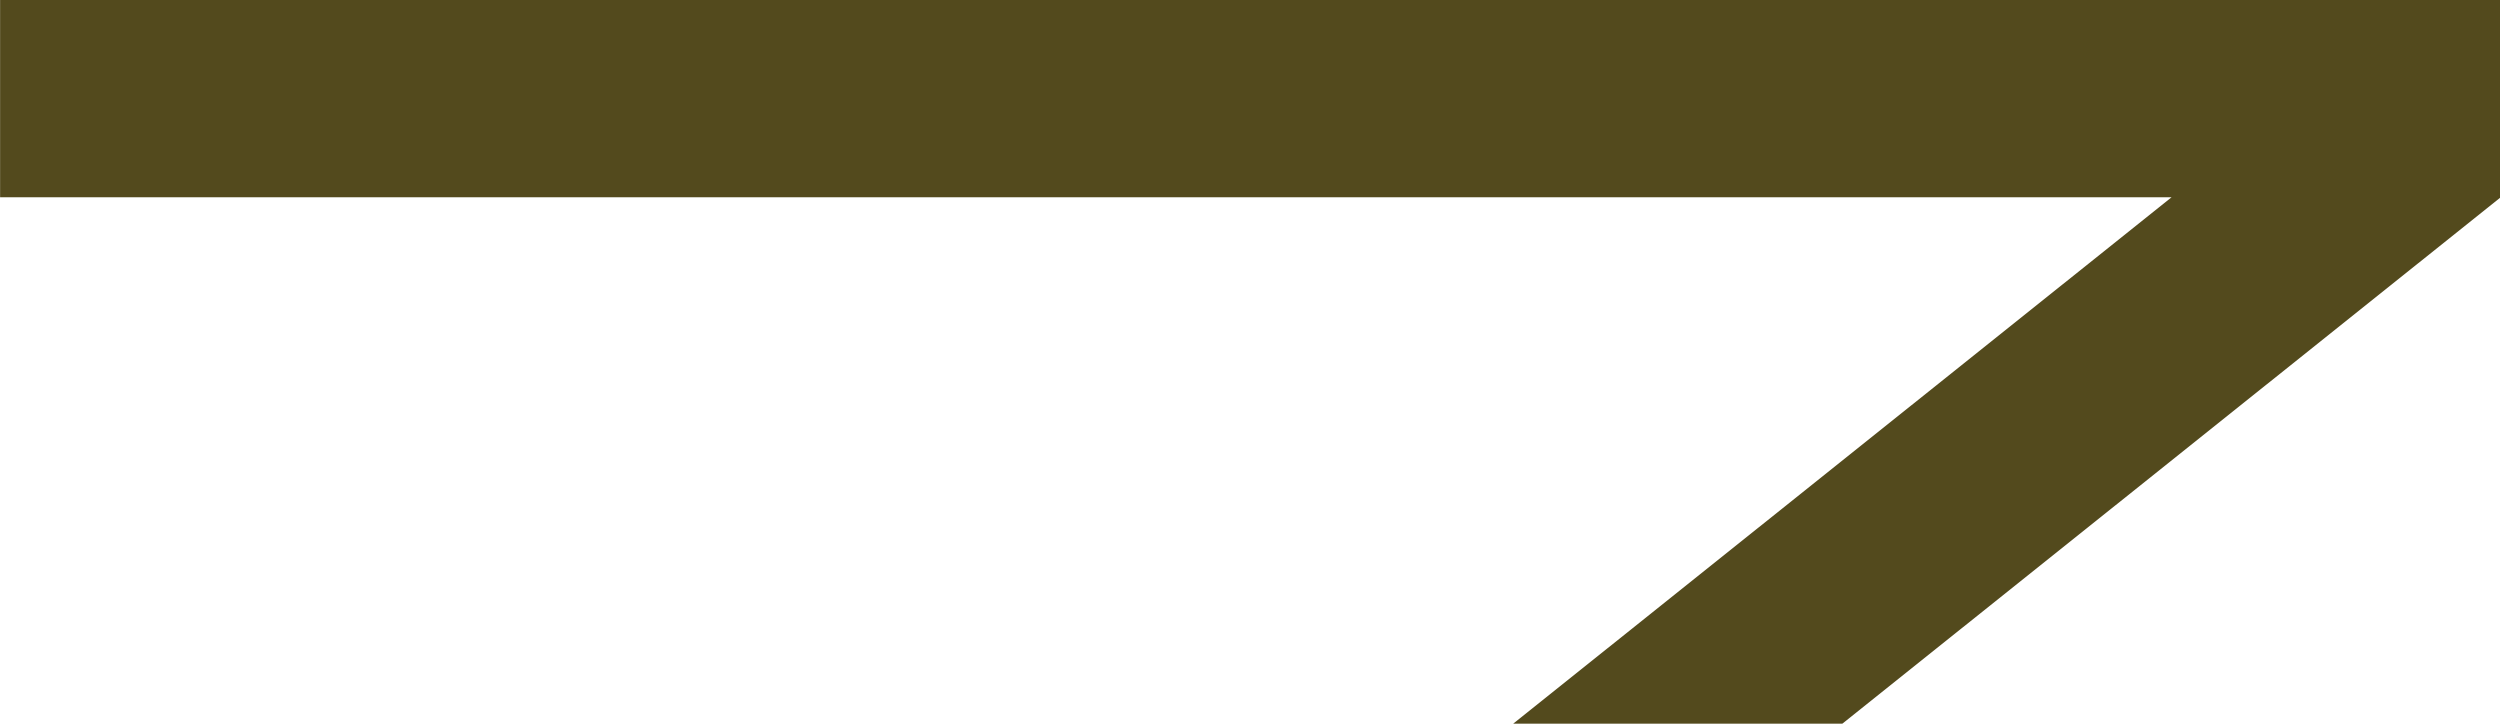
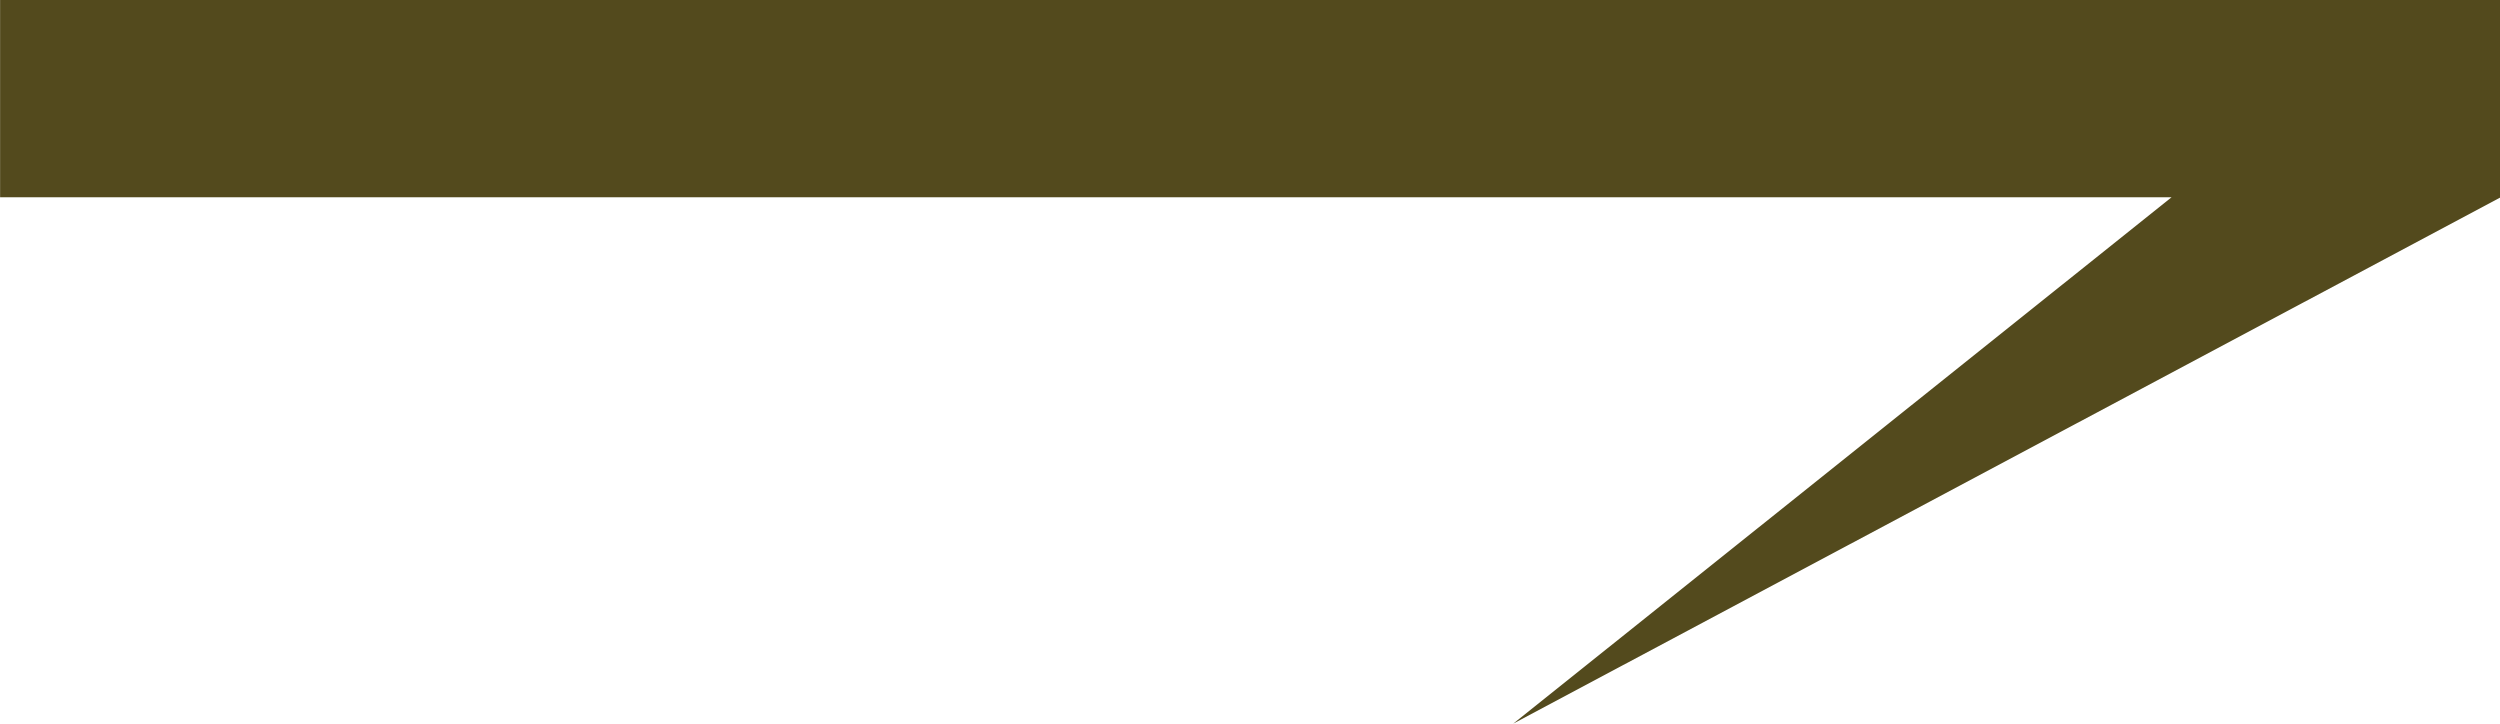
<svg xmlns="http://www.w3.org/2000/svg" width="25.824" height="7.475" viewBox="0 0 25.824 7.475">
  <g id="icon_arrow-right" data-name="icon/arrow-right" transform="translate(-596 -392)">
-     <path id="Union_1" data-name="Union 1" d="M-2111.369-1206.525l6.8-5.437h3.4l-6.8,5.437Zm-15.63-5.437V-1214h25.824v2.038Z" transform="translate(2723 1606)" fill="#534a1d" />
+     <path id="Union_1" data-name="Union 1" d="M-2111.369-1206.525l6.8-5.437h3.4Zm-15.63-5.437V-1214h25.824v2.038Z" transform="translate(2723 1606)" fill="#534a1d" />
  </g>
</svg>